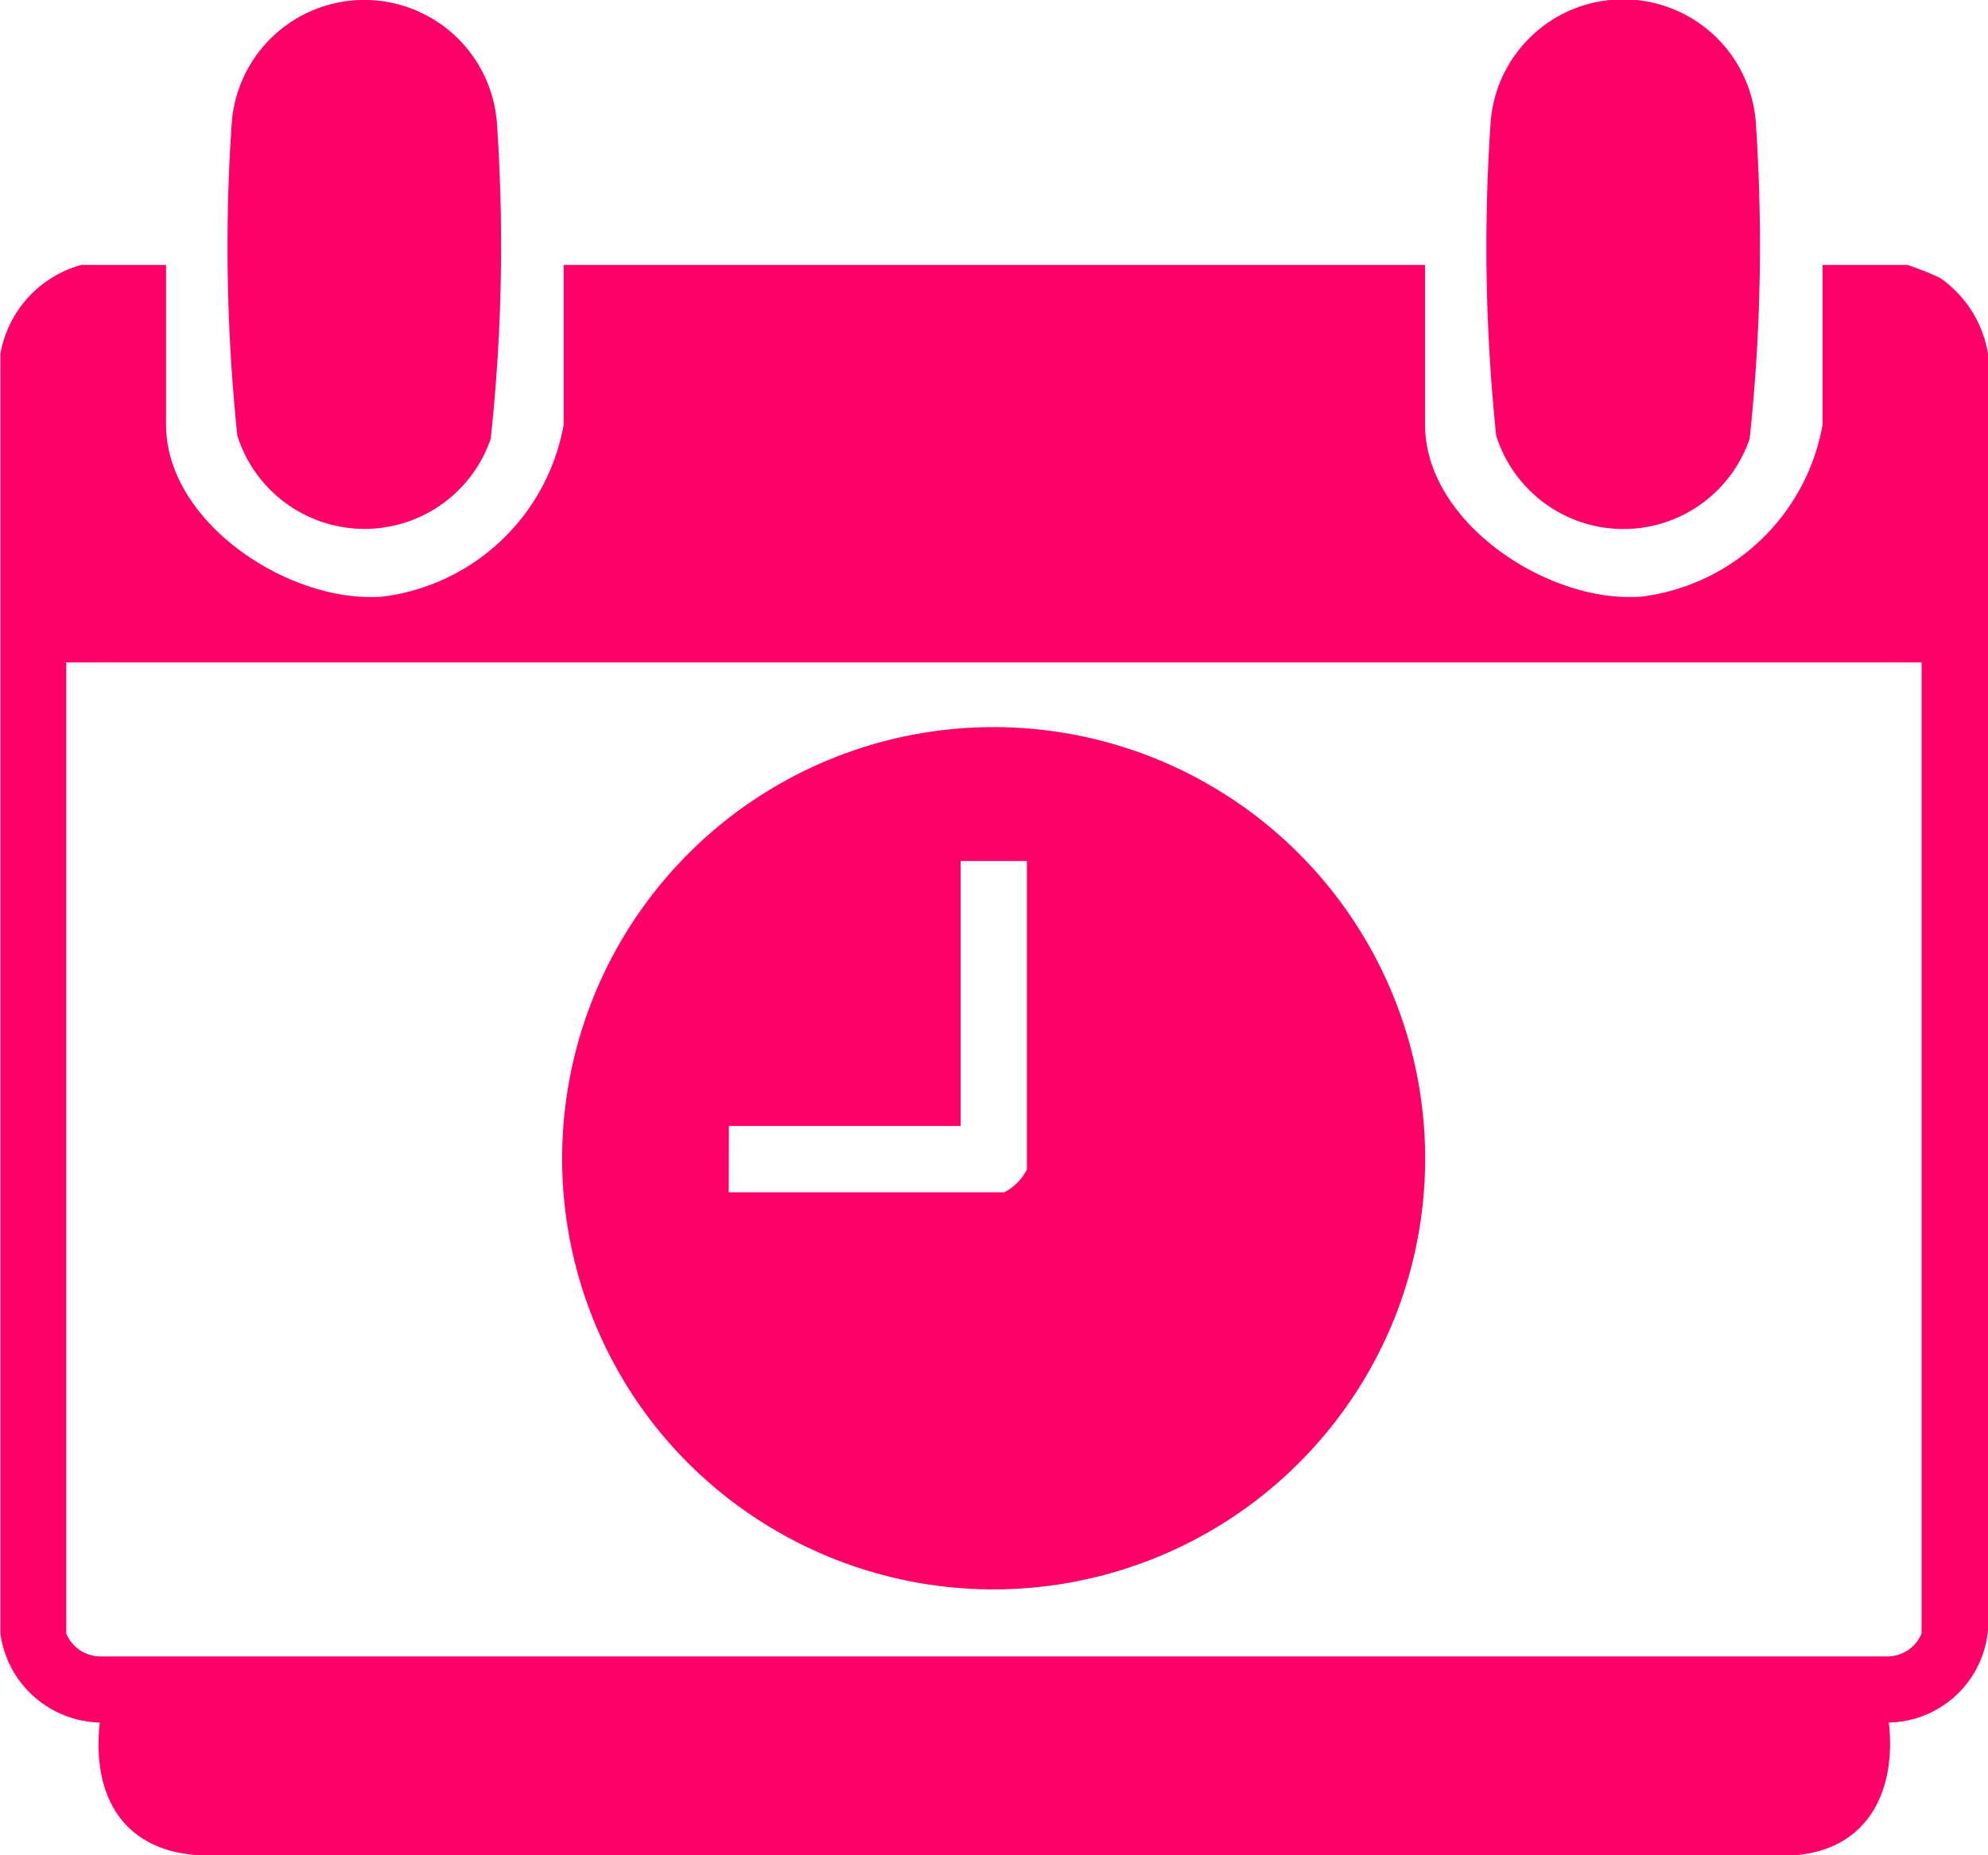
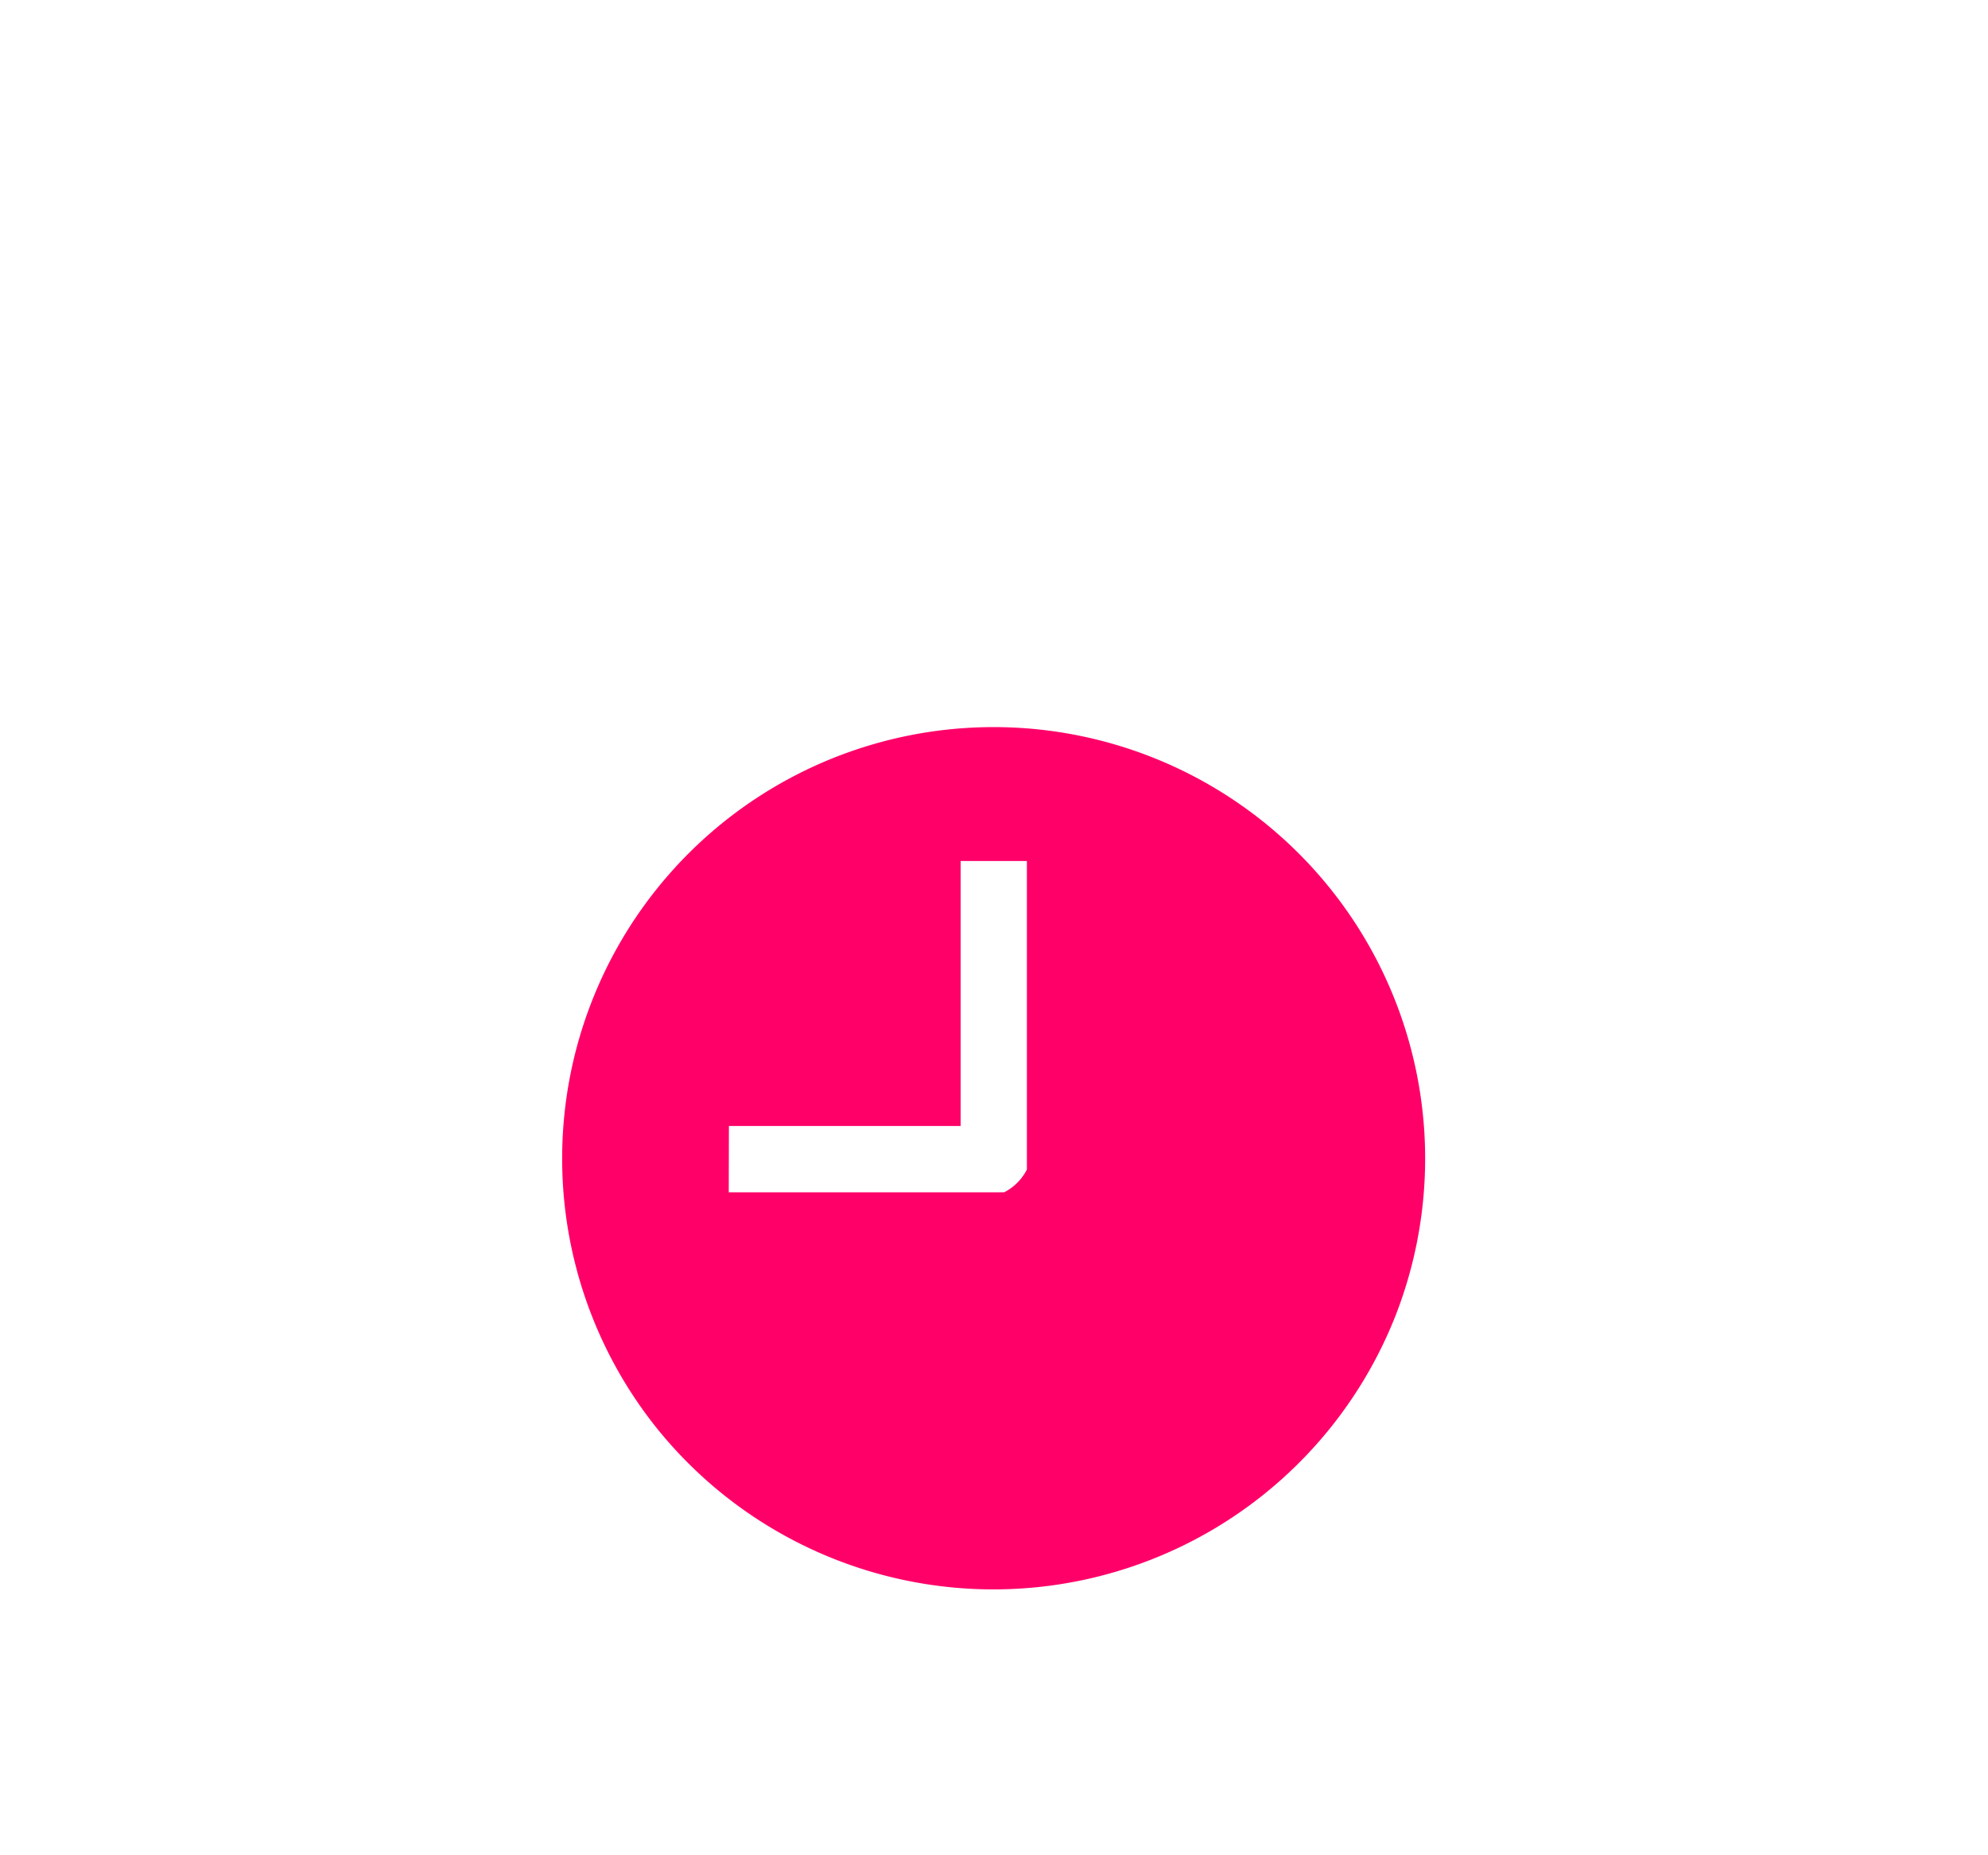
<svg xmlns="http://www.w3.org/2000/svg" width="24.879" height="23.219" viewBox="0 0 24.879 23.219">
  <g id="ICONO_HORARIO_PIE_PAG_" data-name="ICONO HORARIO PIE PAG " transform="translate(-171.604 -7352.747)">
-     <path id="Path_3445" data-name="Path 3445" d="M196.483,7373.142l0-15.966a1.44,1.44,0,0,0-.6-.951,4.027,4.027,0,0,0-.408-.162h-1.062v2a2.634,2.634,0,0,1-2.255,2.15c-1.161.1-2.72-.92-2.72-2.15v-2h-10.78v2a2.635,2.635,0,0,1-2.256,2.15c-1.161.1-2.72-.92-2.72-2.15v-2h-1.062a1.408,1.408,0,0,0-1.011,1.113v16.016a1.286,1.286,0,0,0,1.244,1.114c-.1.894.268,1.59,1.216,1.66h20.009c.912-.078,1.26-.815,1.164-1.66A1.269,1.269,0,0,0,196.483,7373.142Zm-.831.049a.464.464,0,0,1-.438.288H172.871a.464.464,0,0,1-.438-.288v-12.153h23.219Z" fill="#ff0069" />
-     <path id="Path_3446" data-name="Path 3446" d="M177.745,7358.239a22.548,22.548,0,0,0,.08-3.915,1.664,1.664,0,0,0-3.32-.052,22.773,22.773,0,0,0,.069,3.926A1.669,1.669,0,0,0,177.745,7358.239Z" fill="#ff0069" />
-     <path id="Path_3447" data-name="Path 3447" d="M193.5,7358.239a22.748,22.748,0,0,0,.08-3.915,1.664,1.664,0,0,0-3.321-.052,22.877,22.877,0,0,0,.069,3.926A1.669,1.669,0,0,0,193.5,7358.239Z" fill="#ff0069" />
    <path id="Path_3448" data-name="Path 3448" d="M189.058,7369.24a5.4,5.4,0,1,0-9.212,1.41A5.408,5.408,0,0,0,189.058,7369.24Zm-8.332-2.4h2.9v-3.317h.829v3.862a.65.65,0,0,1-.285.285h-3.446Z" fill="#ff0069" />
  </g>
</svg>